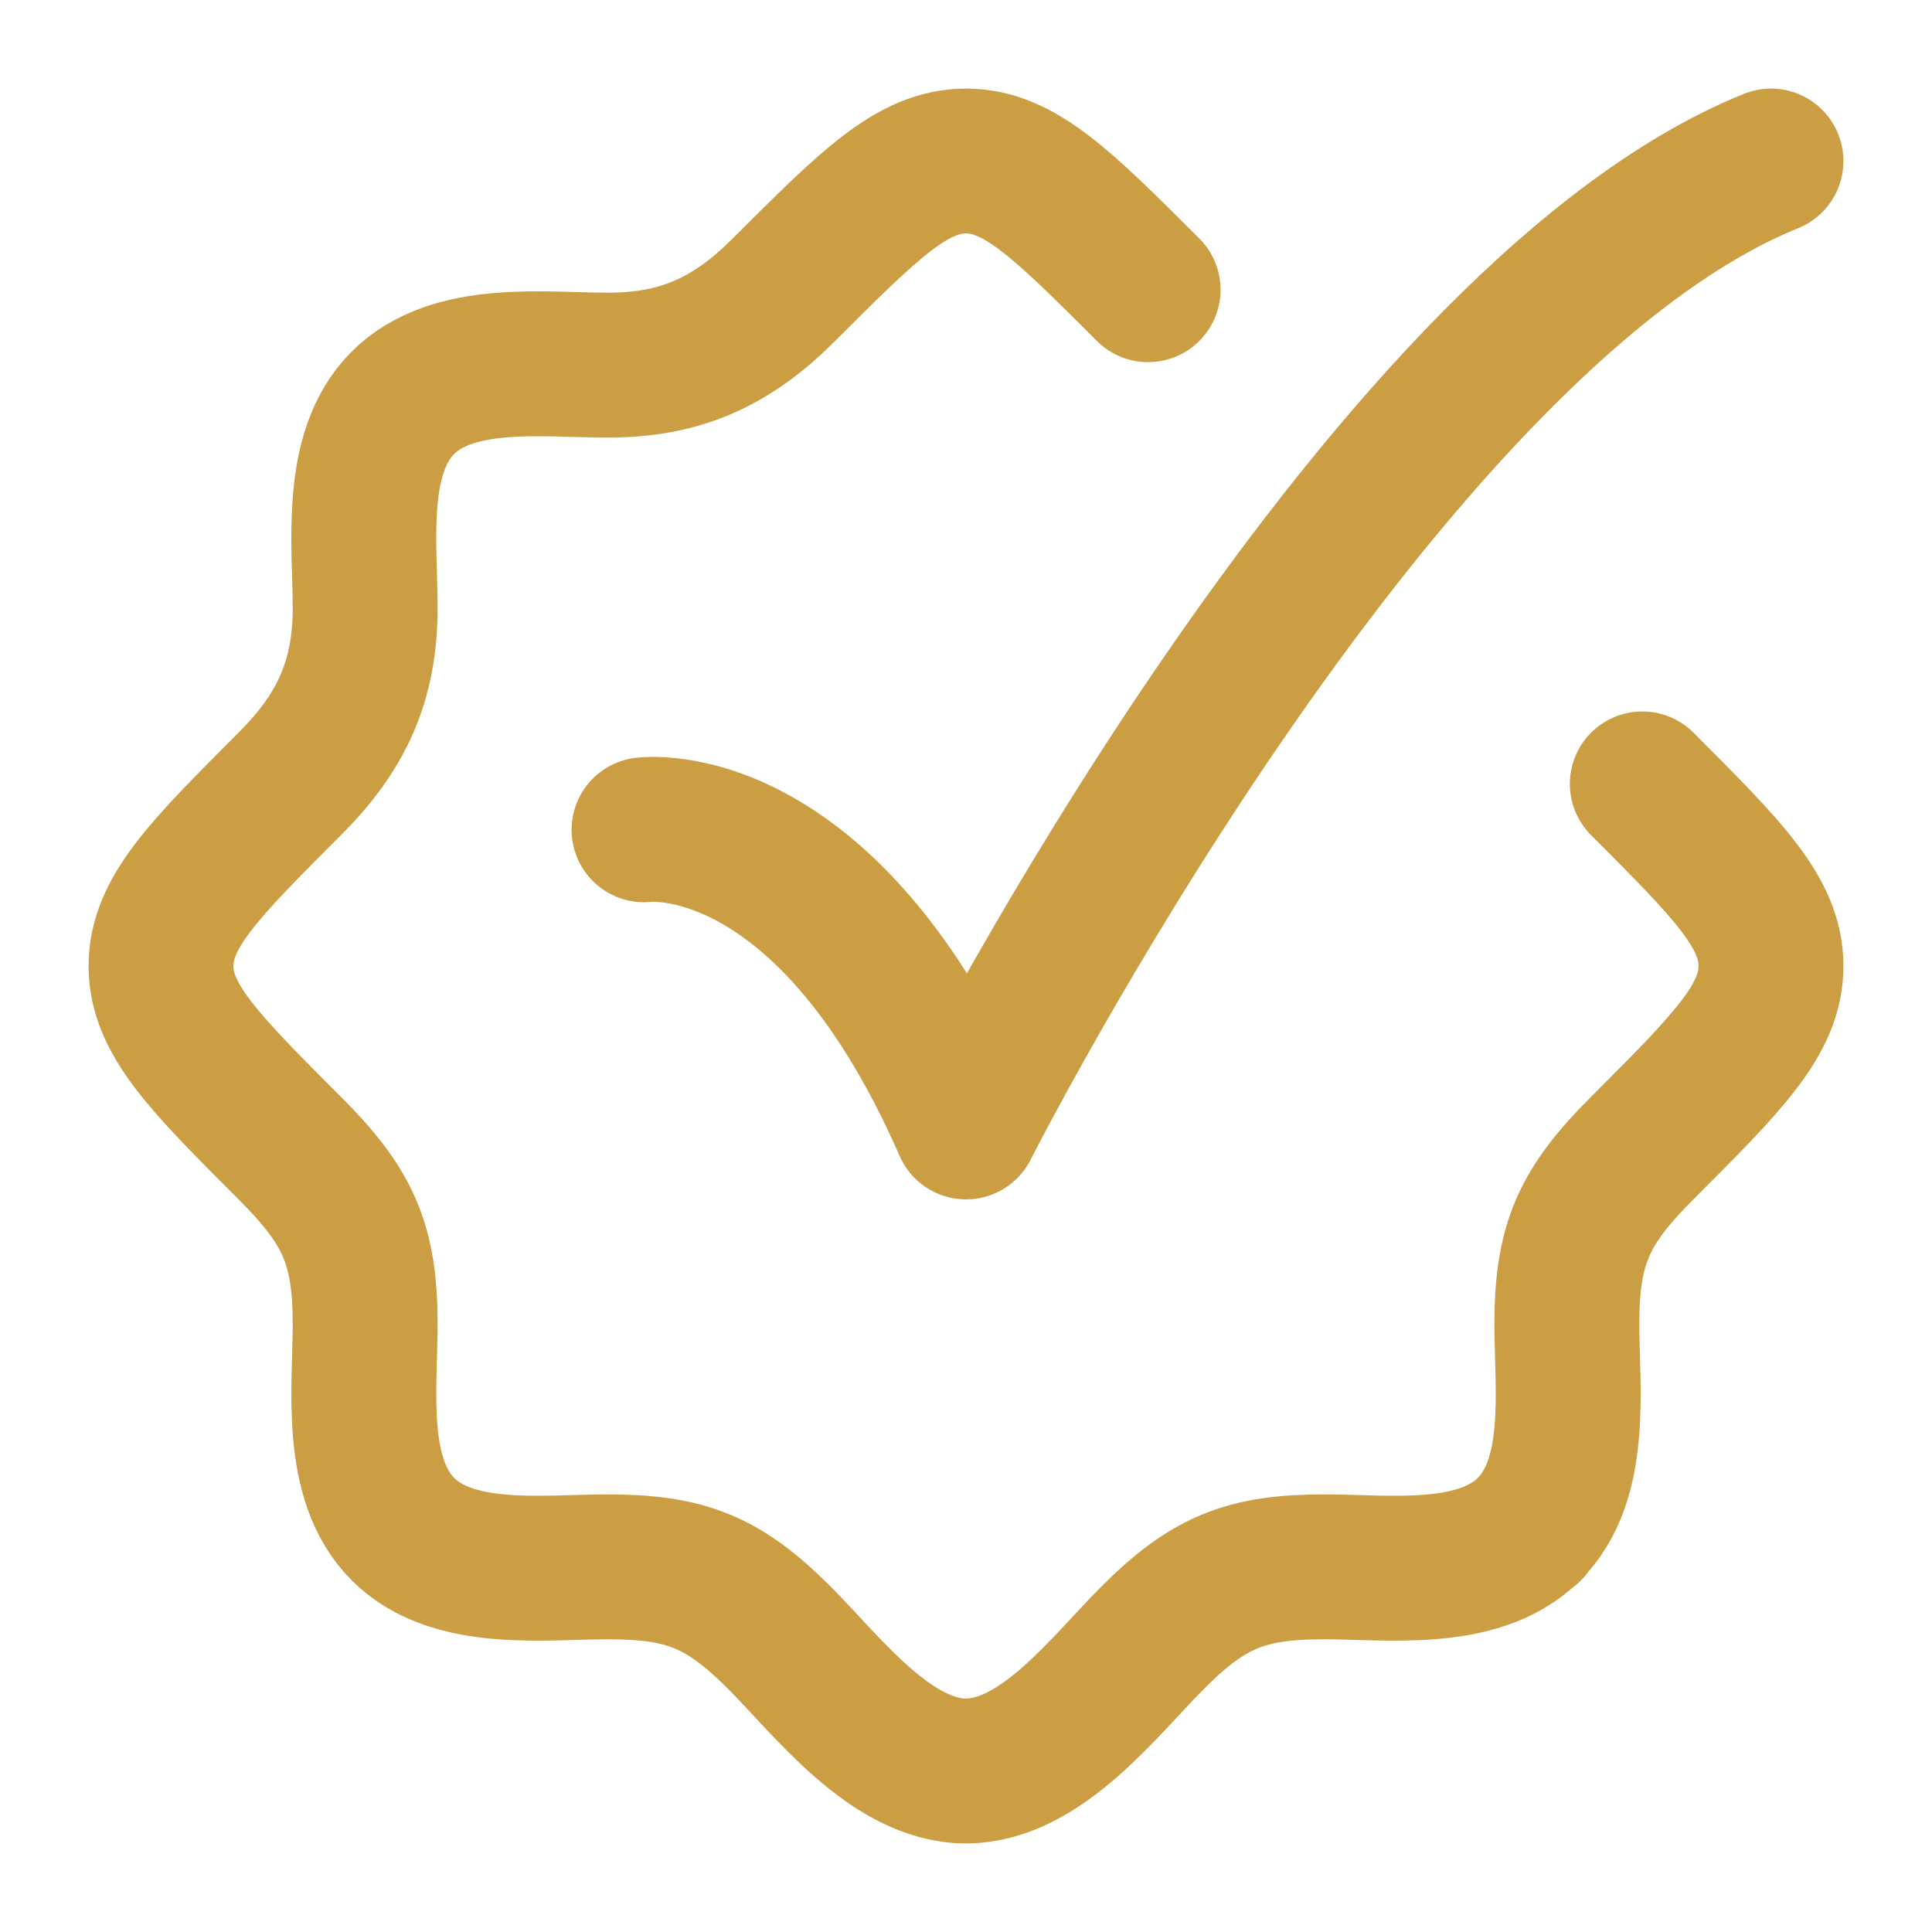
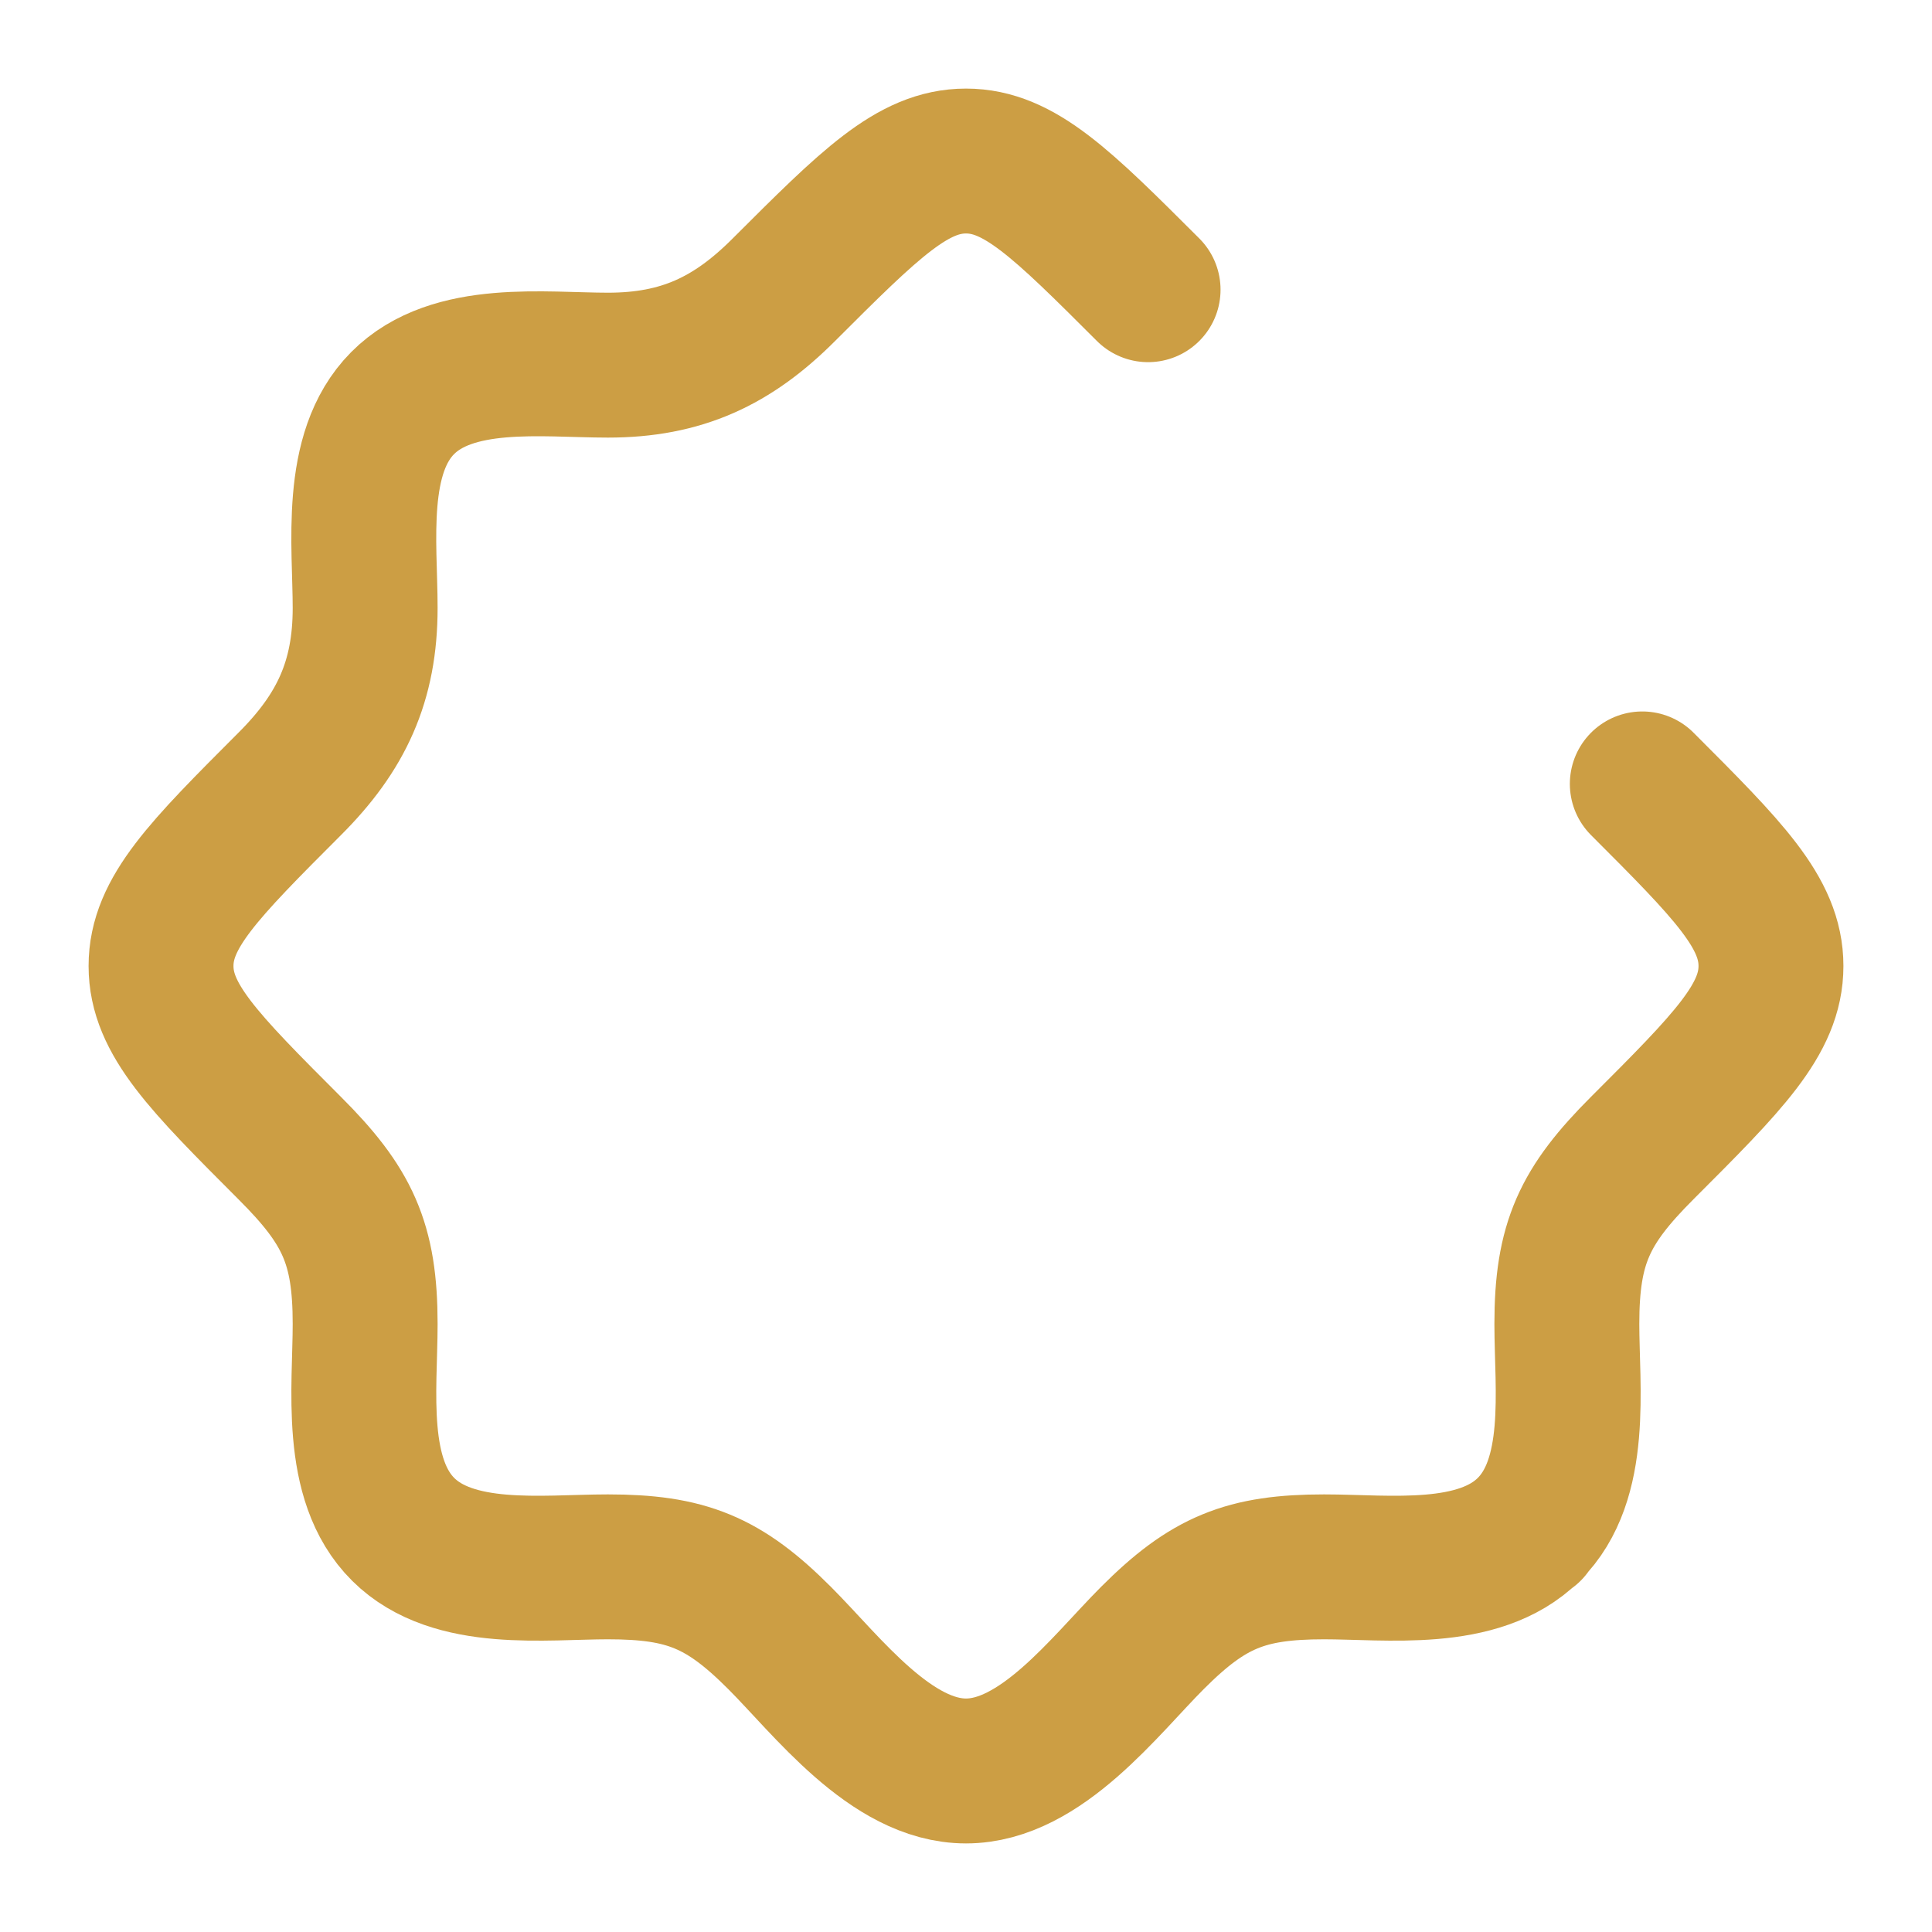
<svg xmlns="http://www.w3.org/2000/svg" width="20" height="20" viewBox="0 0 20 20" fill="none">
  <path d="M11.885 2.999C10.996 2.111 10.552 1.667 10 1.667C9.448 1.667 9.004 2.111 8.115 2.999C7.582 3.533 7.054 3.78 6.293 3.78C5.63 3.78 4.685 3.651 4.167 4.174C3.652 4.693 3.78 5.634 3.78 6.293C3.78 7.053 3.533 7.582 2.999 8.115C2.111 9.004 1.667 9.448 1.667 10C1.667 10.552 2.111 10.996 2.999 11.885C3.597 12.482 3.78 12.868 3.78 13.706C3.78 14.37 3.652 15.315 4.175 15.833C4.694 16.348 5.634 16.22 6.293 16.22C7.103 16.22 7.493 16.378 8.07 16.956C8.562 17.448 9.222 18.333 10 18.333C10.778 18.333 11.438 17.448 11.93 16.956C12.507 16.378 12.897 16.22 13.707 16.22C14.366 16.22 15.306 16.348 15.825 15.833M17.001 8.115C17.889 9.004 18.333 9.448 18.333 10C18.333 10.552 17.889 10.996 17 11.885C16.403 12.482 16.22 12.868 16.22 13.706C16.22 14.37 16.349 15.315 15.825 15.833M15.825 15.833H15.833" stroke="#CC9E44" stroke-width="1.5" stroke-linecap="round" stroke-linejoin="round" />
-   <path d="M6.667 8.59C6.667 8.59 8.542 8.333 10 11.666C10 11.666 14.216 3.333 18.333 1.667" stroke="#CC9E44" stroke-width="1.5" stroke-linecap="round" stroke-linejoin="round" />
</svg>